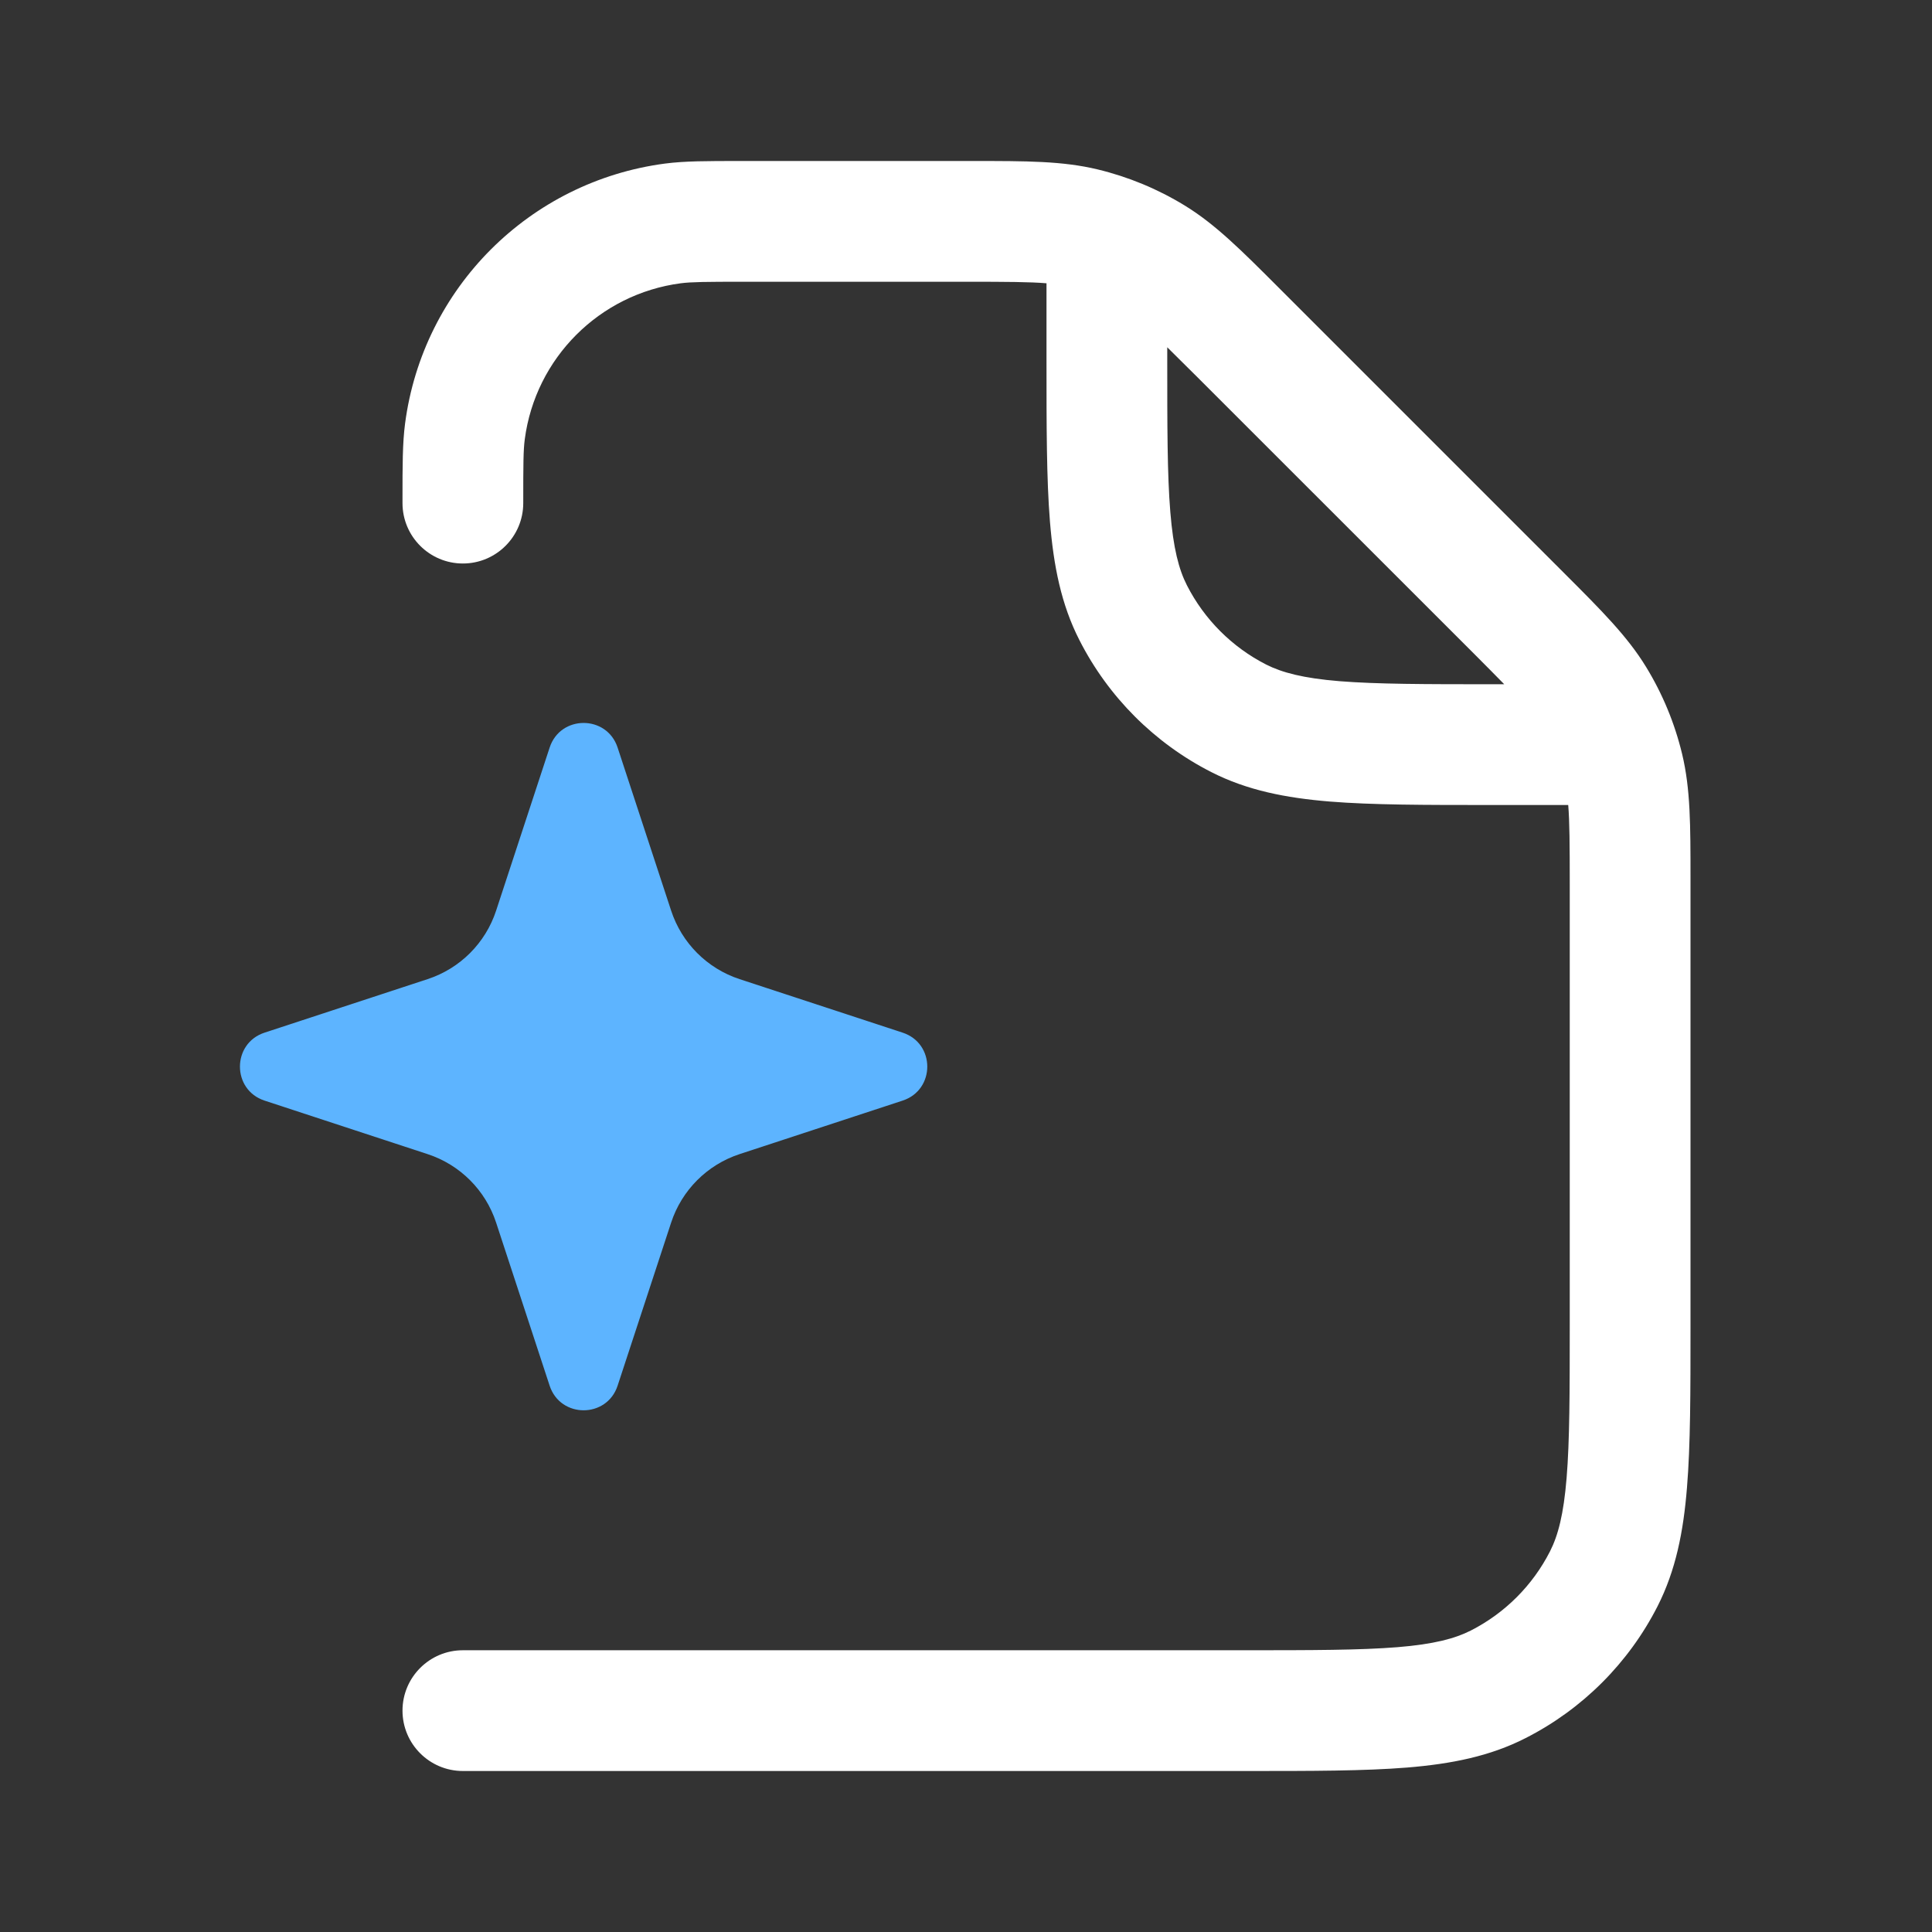
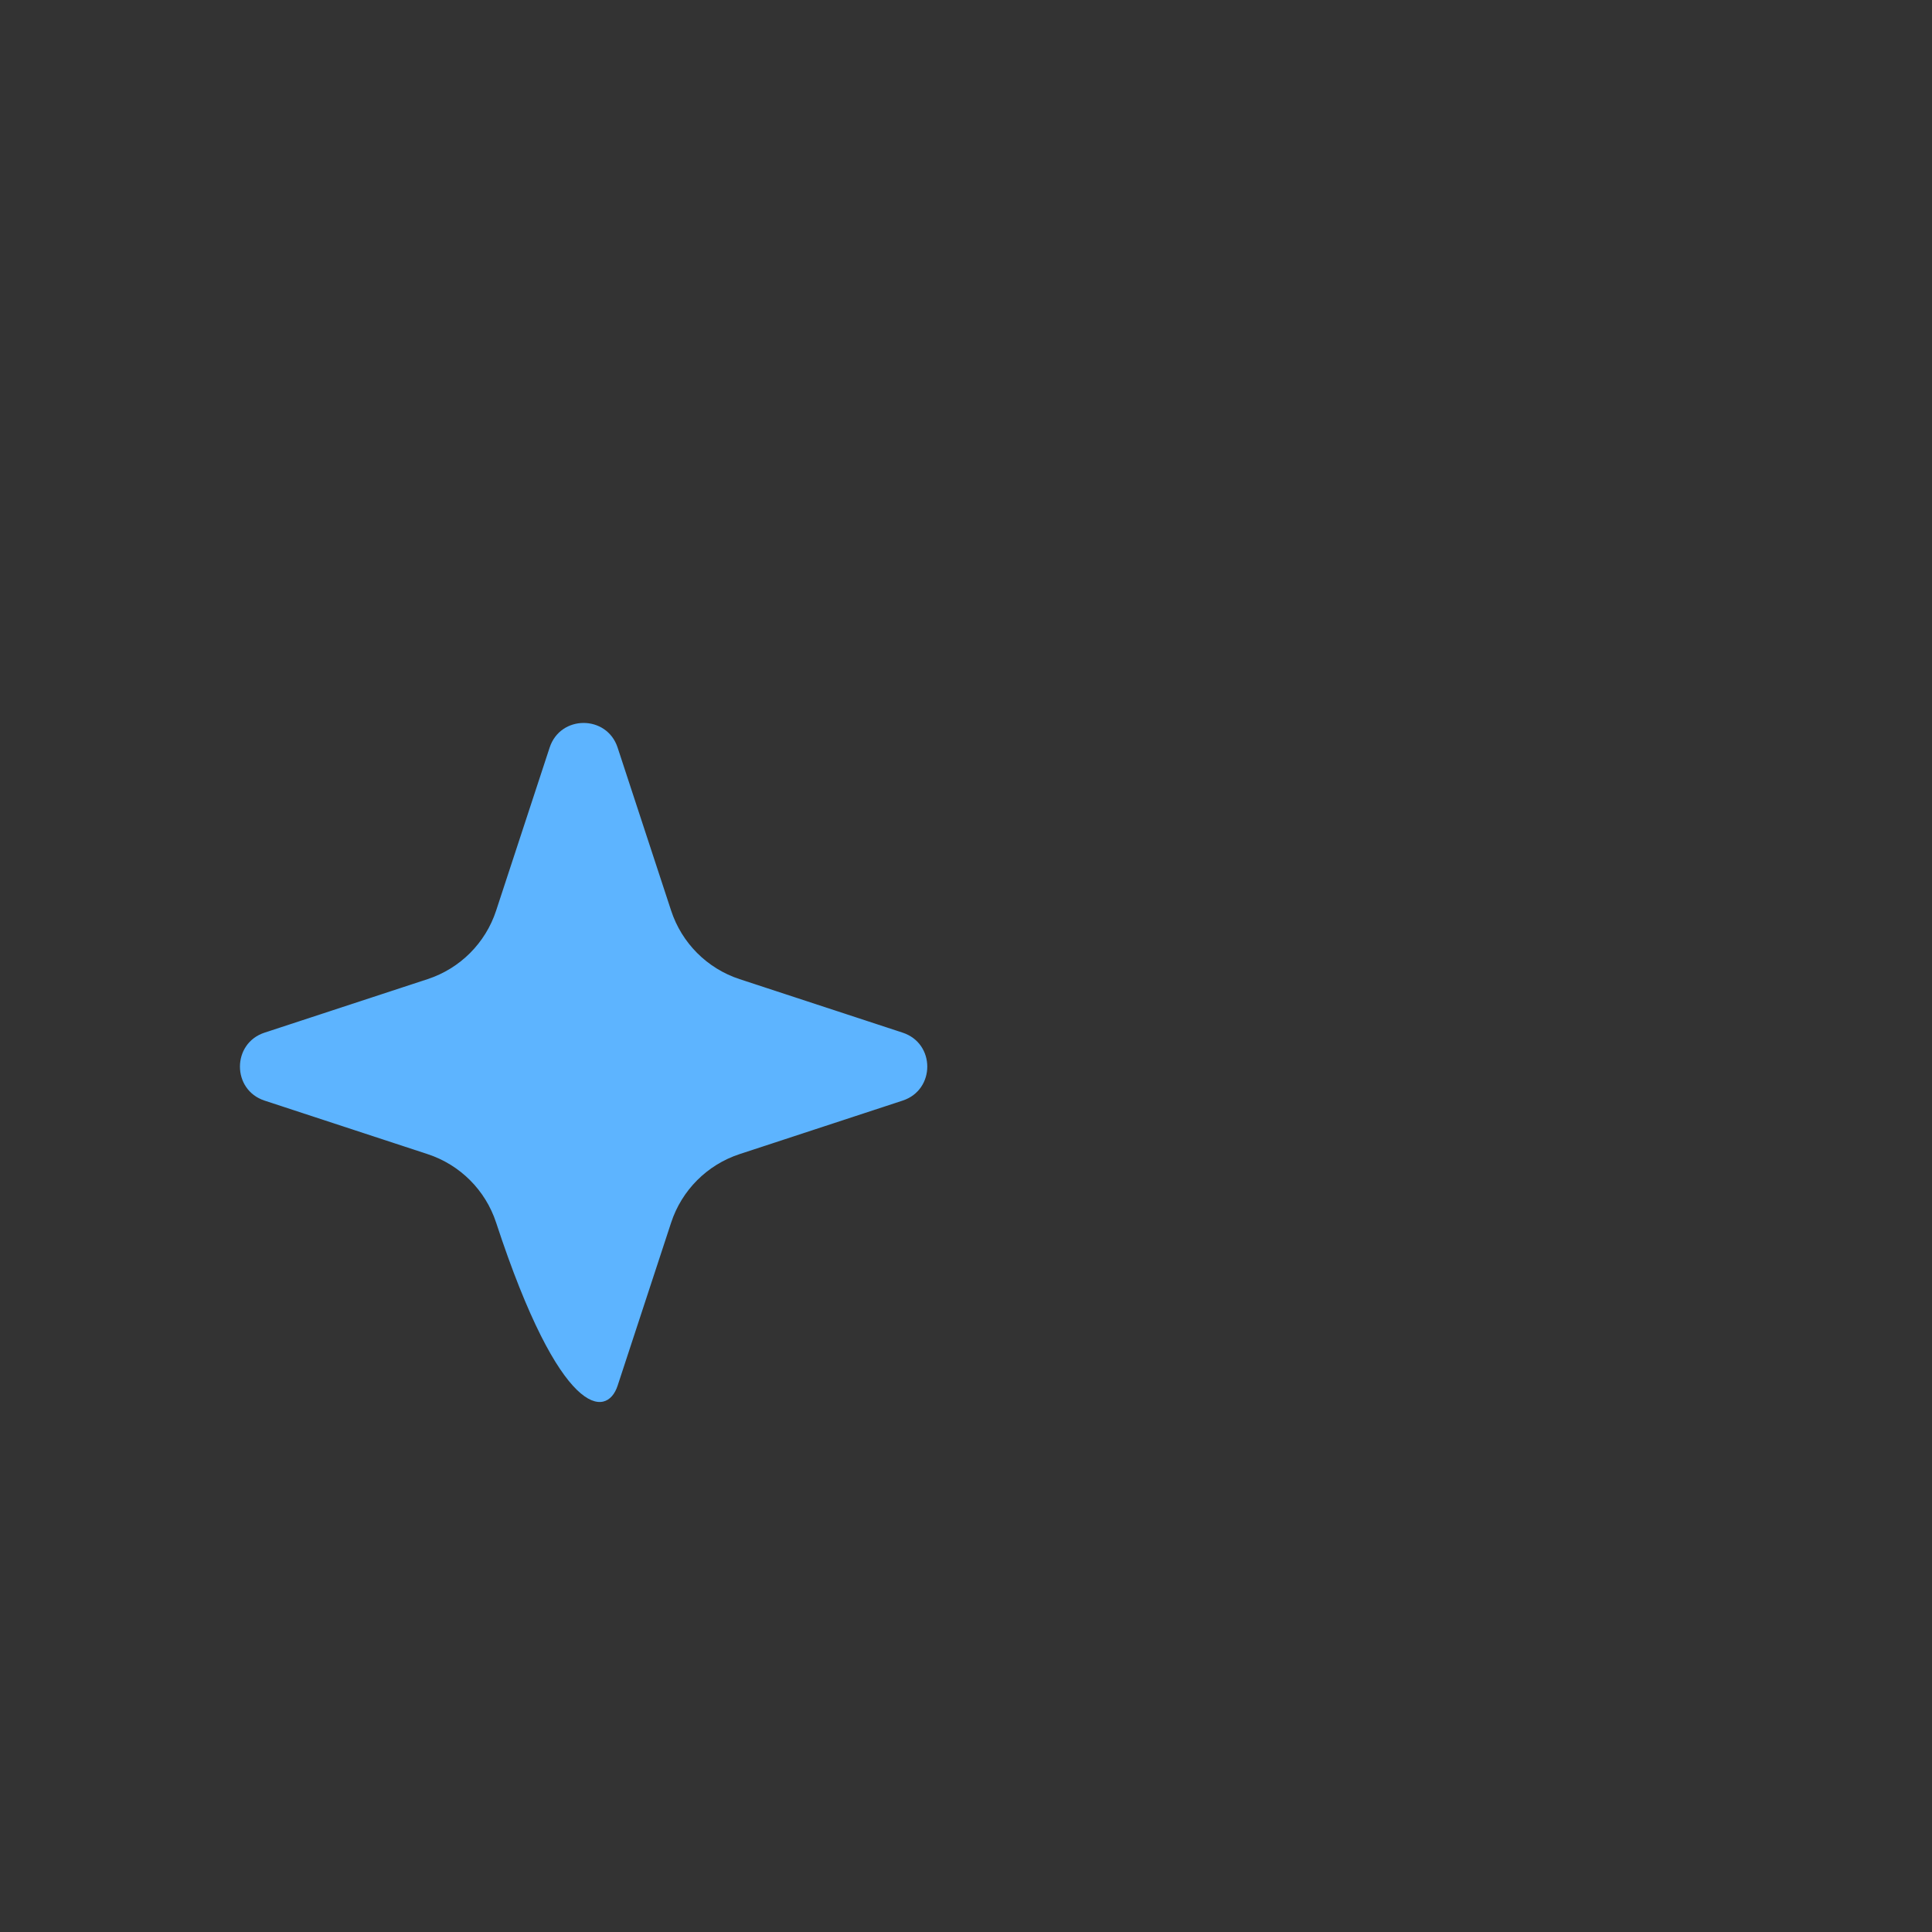
<svg xmlns="http://www.w3.org/2000/svg" width="24" height="24" viewBox="0 0 24 24" fill="none">
  <rect x="0" y="0" width="24" height="24" fill="#333333" stroke="none" />
-   <path d="M7.672 17.214L8.337 15.188C8.469 14.785 8.785 14.469 9.187 14.337L11.213 13.672C11.621 13.538 11.621 12.962 11.213 12.828L9.187 12.163C8.785 12.031 8.469 11.715 8.337 11.312L7.672 9.286C7.538 8.879 6.962 8.879 6.828 9.286L6.163 11.312C6.031 11.715 5.715 12.031 5.312 12.163L3.286 12.828C2.879 12.962 2.879 13.538 3.286 13.672L5.312 14.337C5.715 14.469 6.031 14.785 6.163 15.188L6.828 17.214C6.962 17.621 7.538 17.621 7.672 17.214Z" fill="#5DB4FF" />
-   <path fill-rule="evenodd" clip-rule="evenodd" d="M12.012 3.5C12.51 3.5 12.796 3.502 13 3.519V4.482C13 5.295 13 5.951 13.043 6.481C13.088 7.028 13.182 7.508 13.409 7.952C13.768 8.658 14.342 9.232 15.047 9.591C15.492 9.818 15.972 9.912 16.518 9.957C17.049 10 17.705 10 18.518 10H19.481C19.498 10.204 19.5 10.49 19.5 10.988V16.45C19.5 17.302 19.499 17.897 19.461 18.359C19.424 18.813 19.355 19.074 19.255 19.271C19.039 19.695 18.695 20.039 18.271 20.255C18.074 20.355 17.813 20.425 17.359 20.462C16.896 20.499 16.302 20.5 15.45 20.5H5.75C5.336 20.5 5 20.836 5 21.25C5 21.664 5.336 22 5.75 22H15.482C16.295 22 16.95 22 17.481 21.957C18.028 21.912 18.508 21.818 18.952 21.591C19.658 21.232 20.232 20.658 20.591 19.953C20.817 19.508 20.912 19.028 20.956 18.482C21 17.951 21 17.295 21 16.482L21 10.903C21 10.251 21 9.8 20.896 9.367C20.804 8.985 20.653 8.619 20.447 8.283C20.215 7.904 19.896 7.585 19.435 7.124L15.876 3.565C15.415 3.104 15.096 2.785 14.717 2.553C14.381 2.347 14.015 2.196 13.633 2.104C13.2 2 12.749 2 12.097 2L9.192 2C8.783 2 8.505 2 8.26 2.032C6.578 2.254 5.253 3.578 5.032 5.261C5 5.505 5 5.783 5 6.192L5 6.25C5 6.664 5.336 7 5.75 7C6.164 7 6.5 6.664 6.5 6.25C6.5 5.762 6.501 5.59 6.519 5.456C6.652 4.447 7.447 3.652 8.456 3.519C8.59 3.502 8.762 3.5 9.25 3.5H12.012ZM18.55 8.5H18.686C18.585 8.396 18.463 8.274 18.314 8.124L14.875 4.686C14.726 4.537 14.603 4.415 14.5 4.314V4.45C14.5 5.302 14.5 5.897 14.538 6.359C14.575 6.813 14.644 7.074 14.745 7.272C14.961 7.695 15.305 8.039 15.728 8.255C15.926 8.355 16.187 8.425 16.64 8.462C17.103 8.499 17.697 8.5 18.55 8.5Z" fill="white" />
+   <path d="M7.672 17.214L8.337 15.188C8.469 14.785 8.785 14.469 9.187 14.337L11.213 13.672C11.621 13.538 11.621 12.962 11.213 12.828L9.187 12.163C8.785 12.031 8.469 11.715 8.337 11.312L7.672 9.286C7.538 8.879 6.962 8.879 6.828 9.286L6.163 11.312C6.031 11.715 5.715 12.031 5.312 12.163L3.286 12.828C2.879 12.962 2.879 13.538 3.286 13.672L5.312 14.337C5.715 14.469 6.031 14.785 6.163 15.188C6.962 17.621 7.538 17.621 7.672 17.214Z" fill="#5DB4FF" />
</svg>